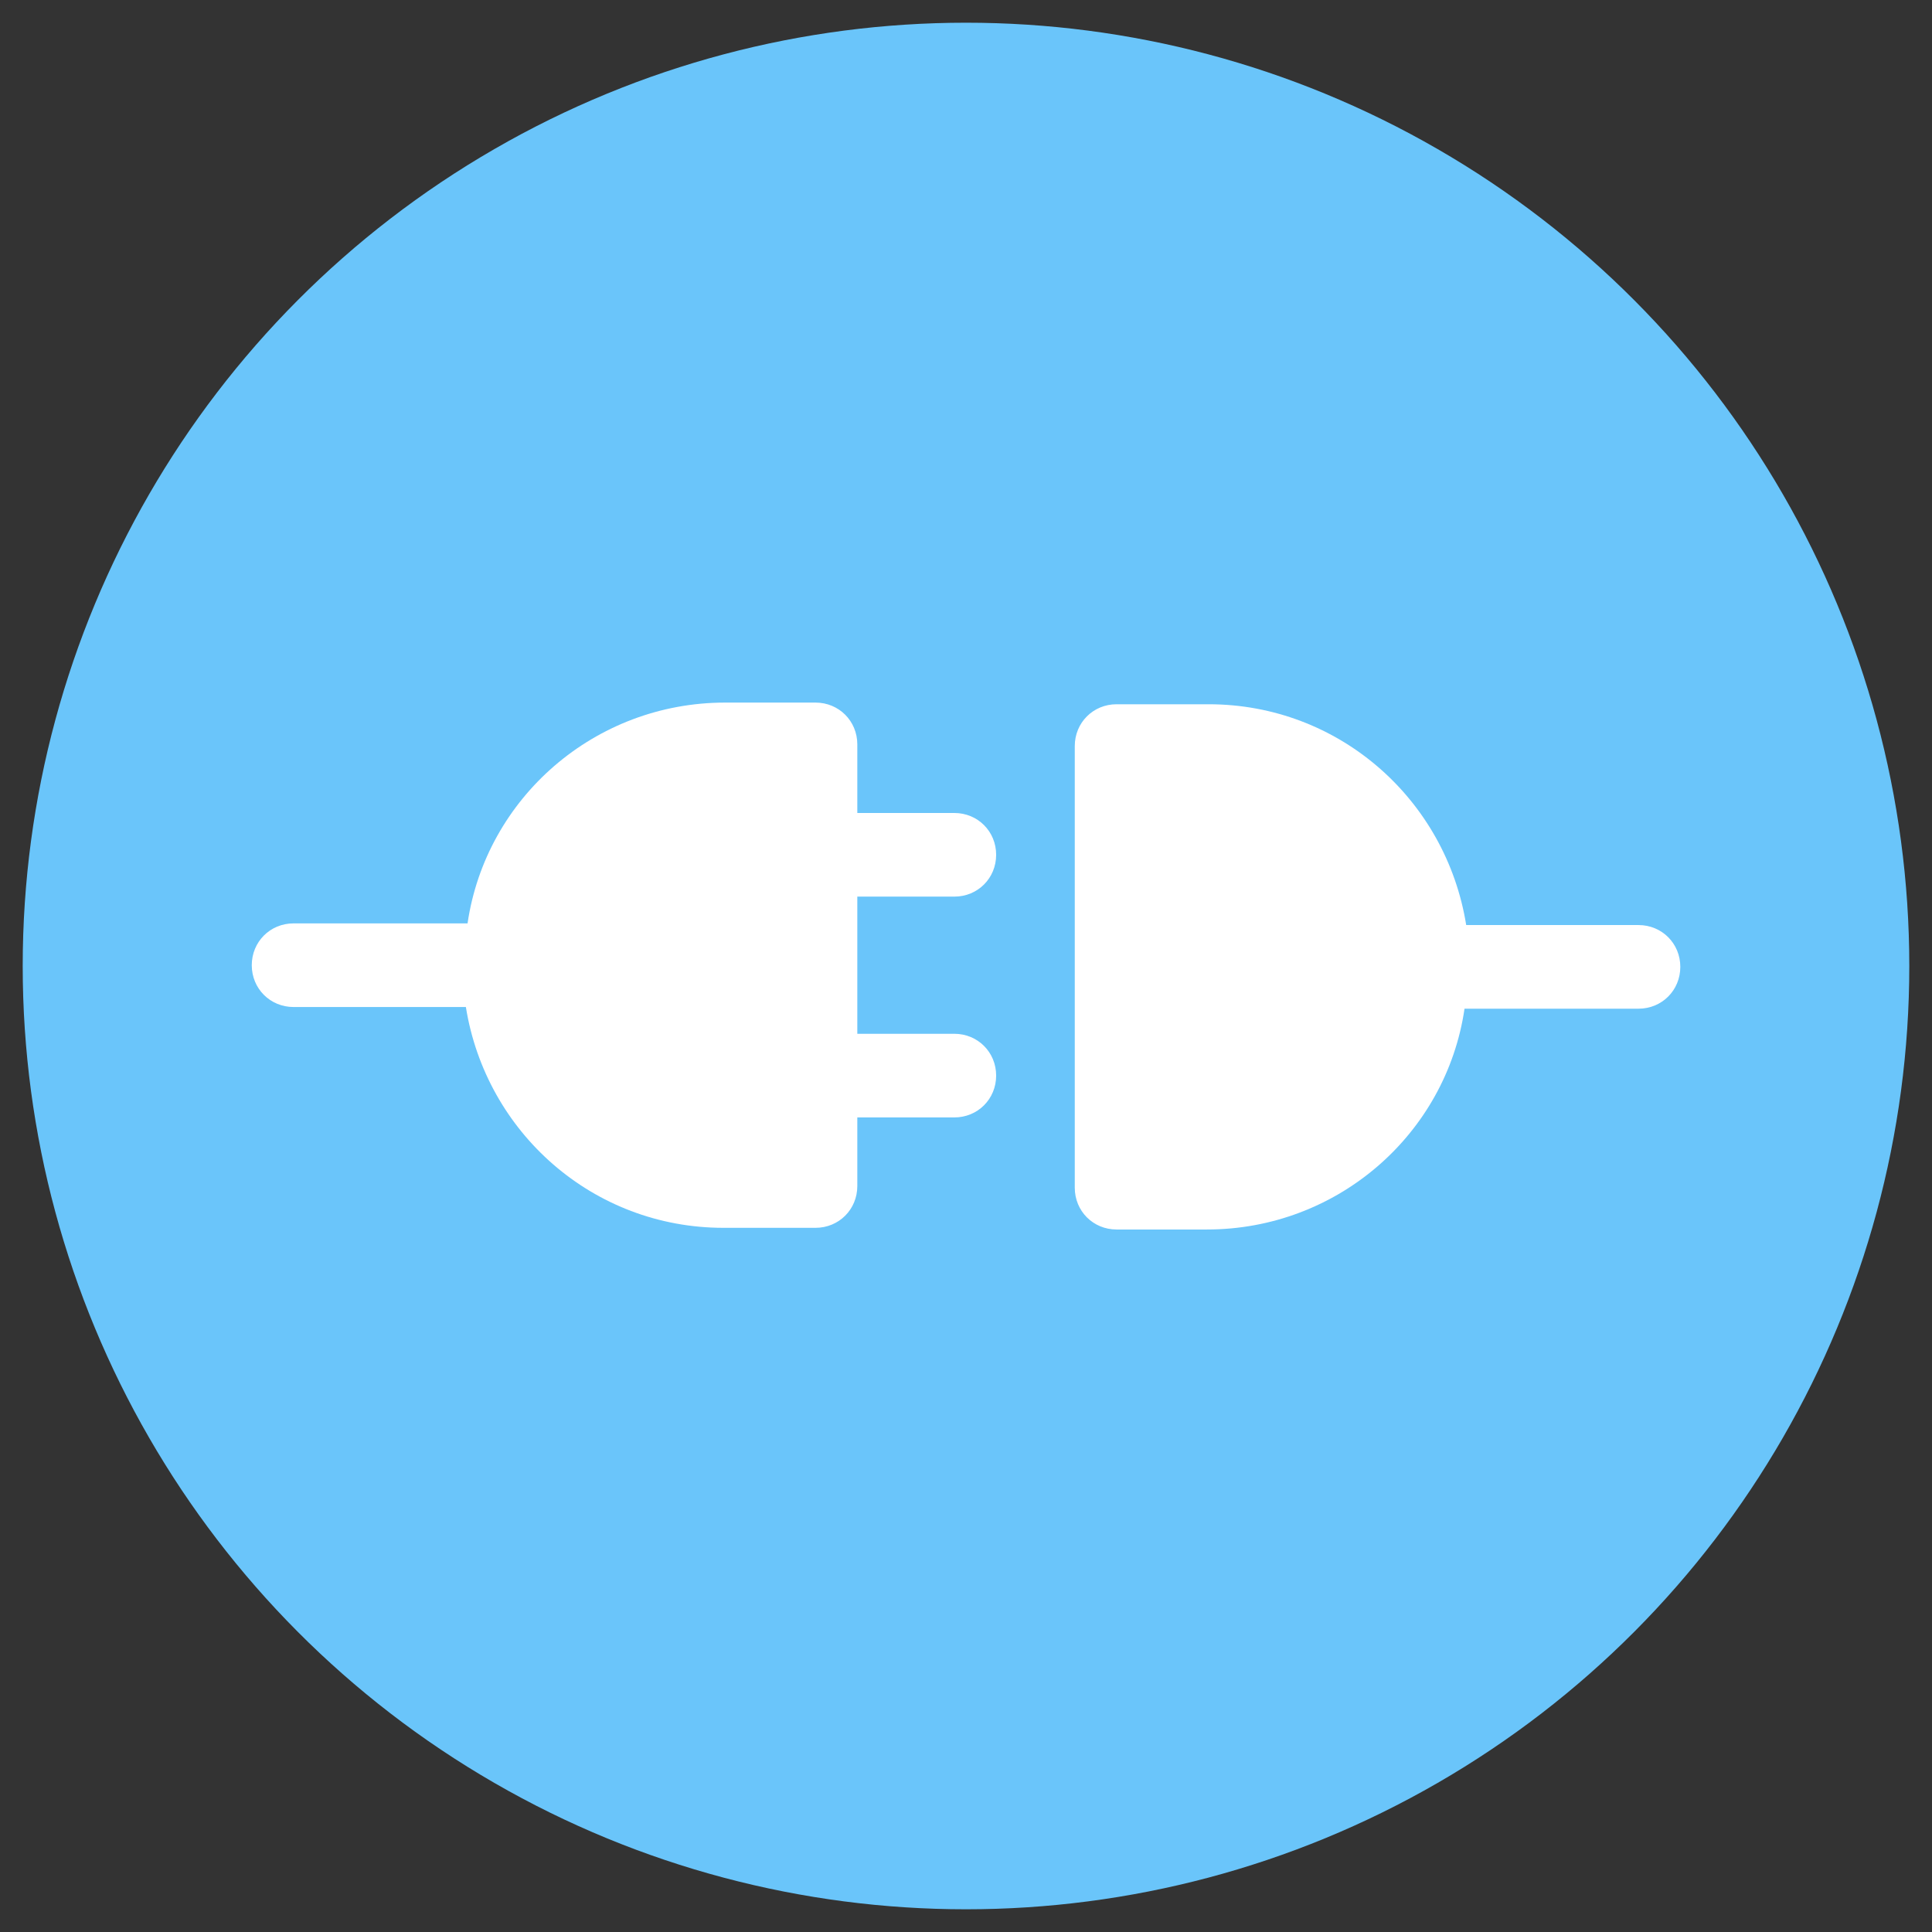
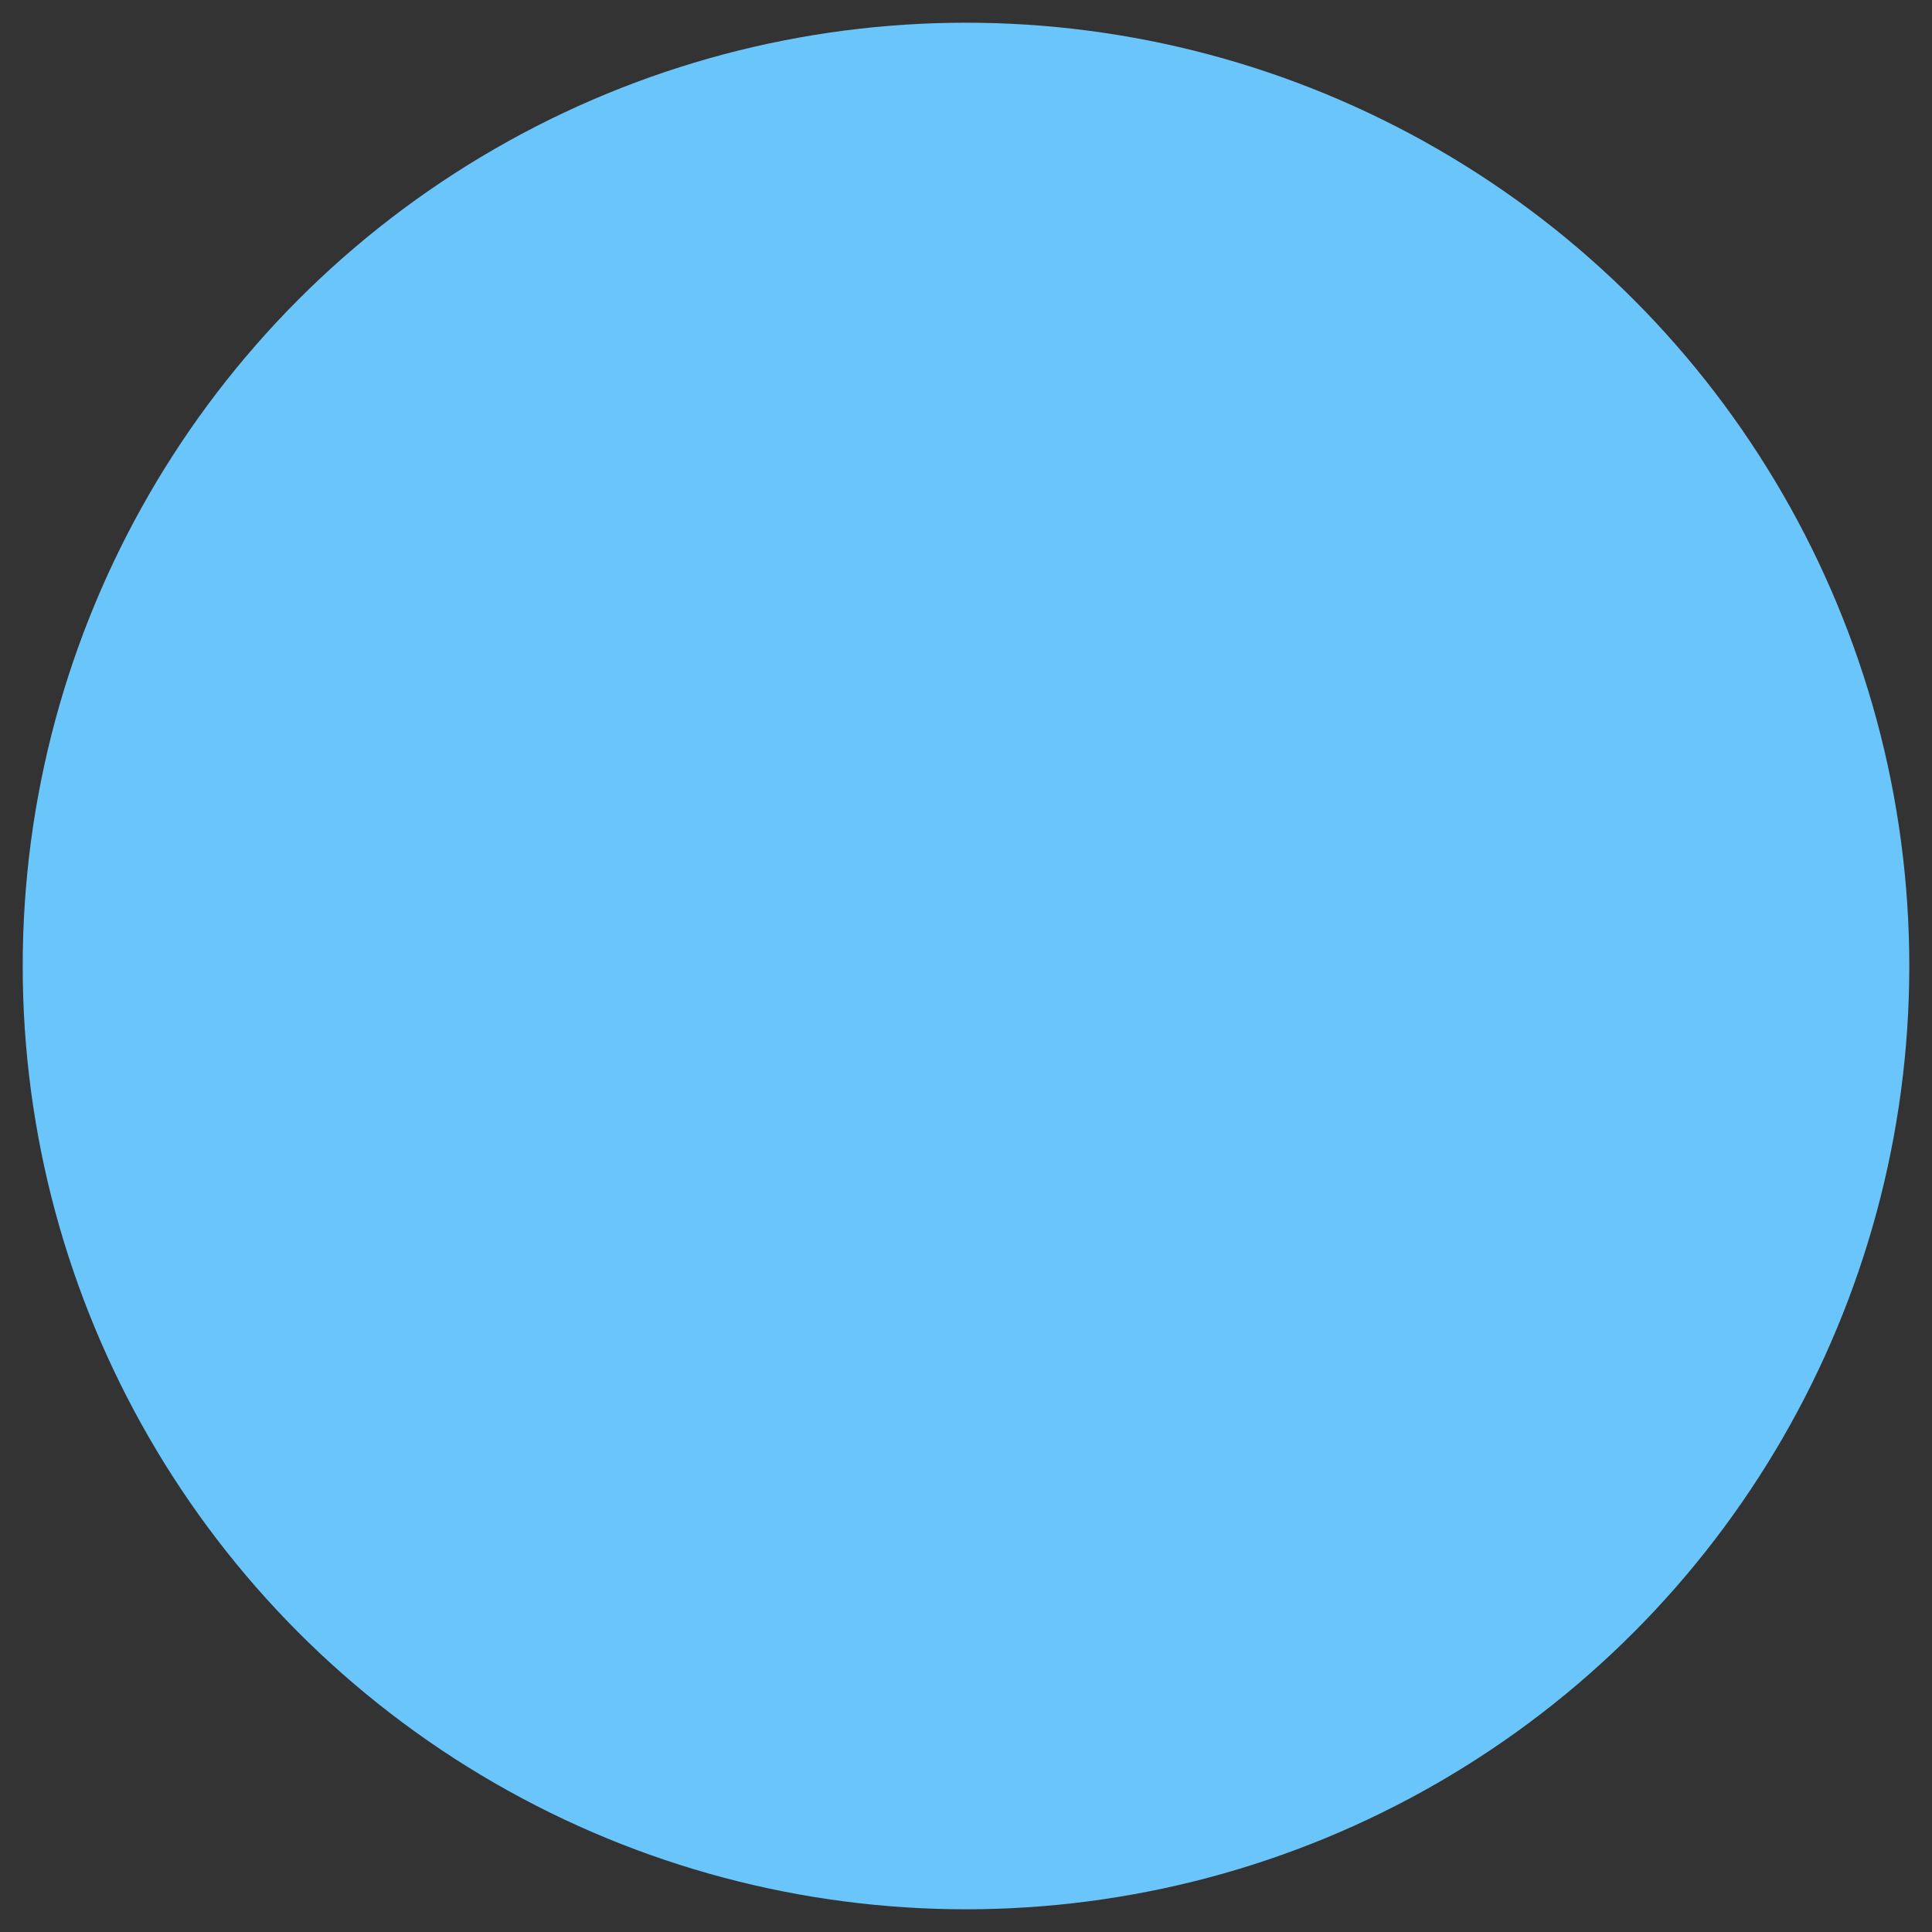
<svg xmlns="http://www.w3.org/2000/svg" width="100%" height="100%" viewBox="0 0 512 512" version="1.1" xml:space="preserve" style="fill-rule:evenodd;clip-rule:evenodd;stroke-linejoin:round;stroke-miterlimit:1.414;">
  <rect x="0" y="0" width="512" height="512" fill="#333333" stroke="none" />
  <g transform="matrix(1,0,0,1,4.093,2.386)">
    <circle cx="251.907" cy="253.614" r="249.983" style="fill:rgb(106,197,250);" />
  </g>
  <g transform="matrix(4.433,0,0,4.433,34.361,34.139)">
-     <path d="M79.9,47.6C78.7,40.1 72.3,34.4 64.5,34.4L59,34.4C57.6,34.4 56.5,35.5 56.5,36.9L56.5,63.3C56.5,64.7 57.6,65.8 59,65.8L64.4,65.8C72.2,65.8 78.7,60.1 79.8,52.6L90.2,52.6C91.6,52.6 92.7,51.5 92.7,50.1C92.7,48.7 91.6,47.6 90.2,47.6L79.9,47.6Z" style="fill:white;fill-rule:nonzero;" />
-     <path d="M49.3,45.9C50.7,45.9 51.8,44.8 51.8,43.4C51.8,42 50.7,40.9 49.3,40.9L43.5,40.9L43.5,36.8C43.5,35.4 42.4,34.3 41,34.3L35.6,34.3C27.8,34.3 21.3,40 20.2,47.5L9.8,47.5C8.4,47.5 7.3,48.6 7.3,50C7.3,51.4 8.4,52.5 9.8,52.5L20.1,52.5C21.3,60 27.7,65.7 35.5,65.7L41,65.7C42.4,65.7 43.5,64.6 43.5,63.2L43.5,59.1L49.3,59.1C50.7,59.1 51.8,58 51.8,56.6C51.8,55.2 50.7,54.1 49.3,54.1L43.5,54.1L43.5,45.9L49.3,45.9Z" style="fill:white;fill-rule:nonzero;" />
-   </g>
+     </g>
</svg>